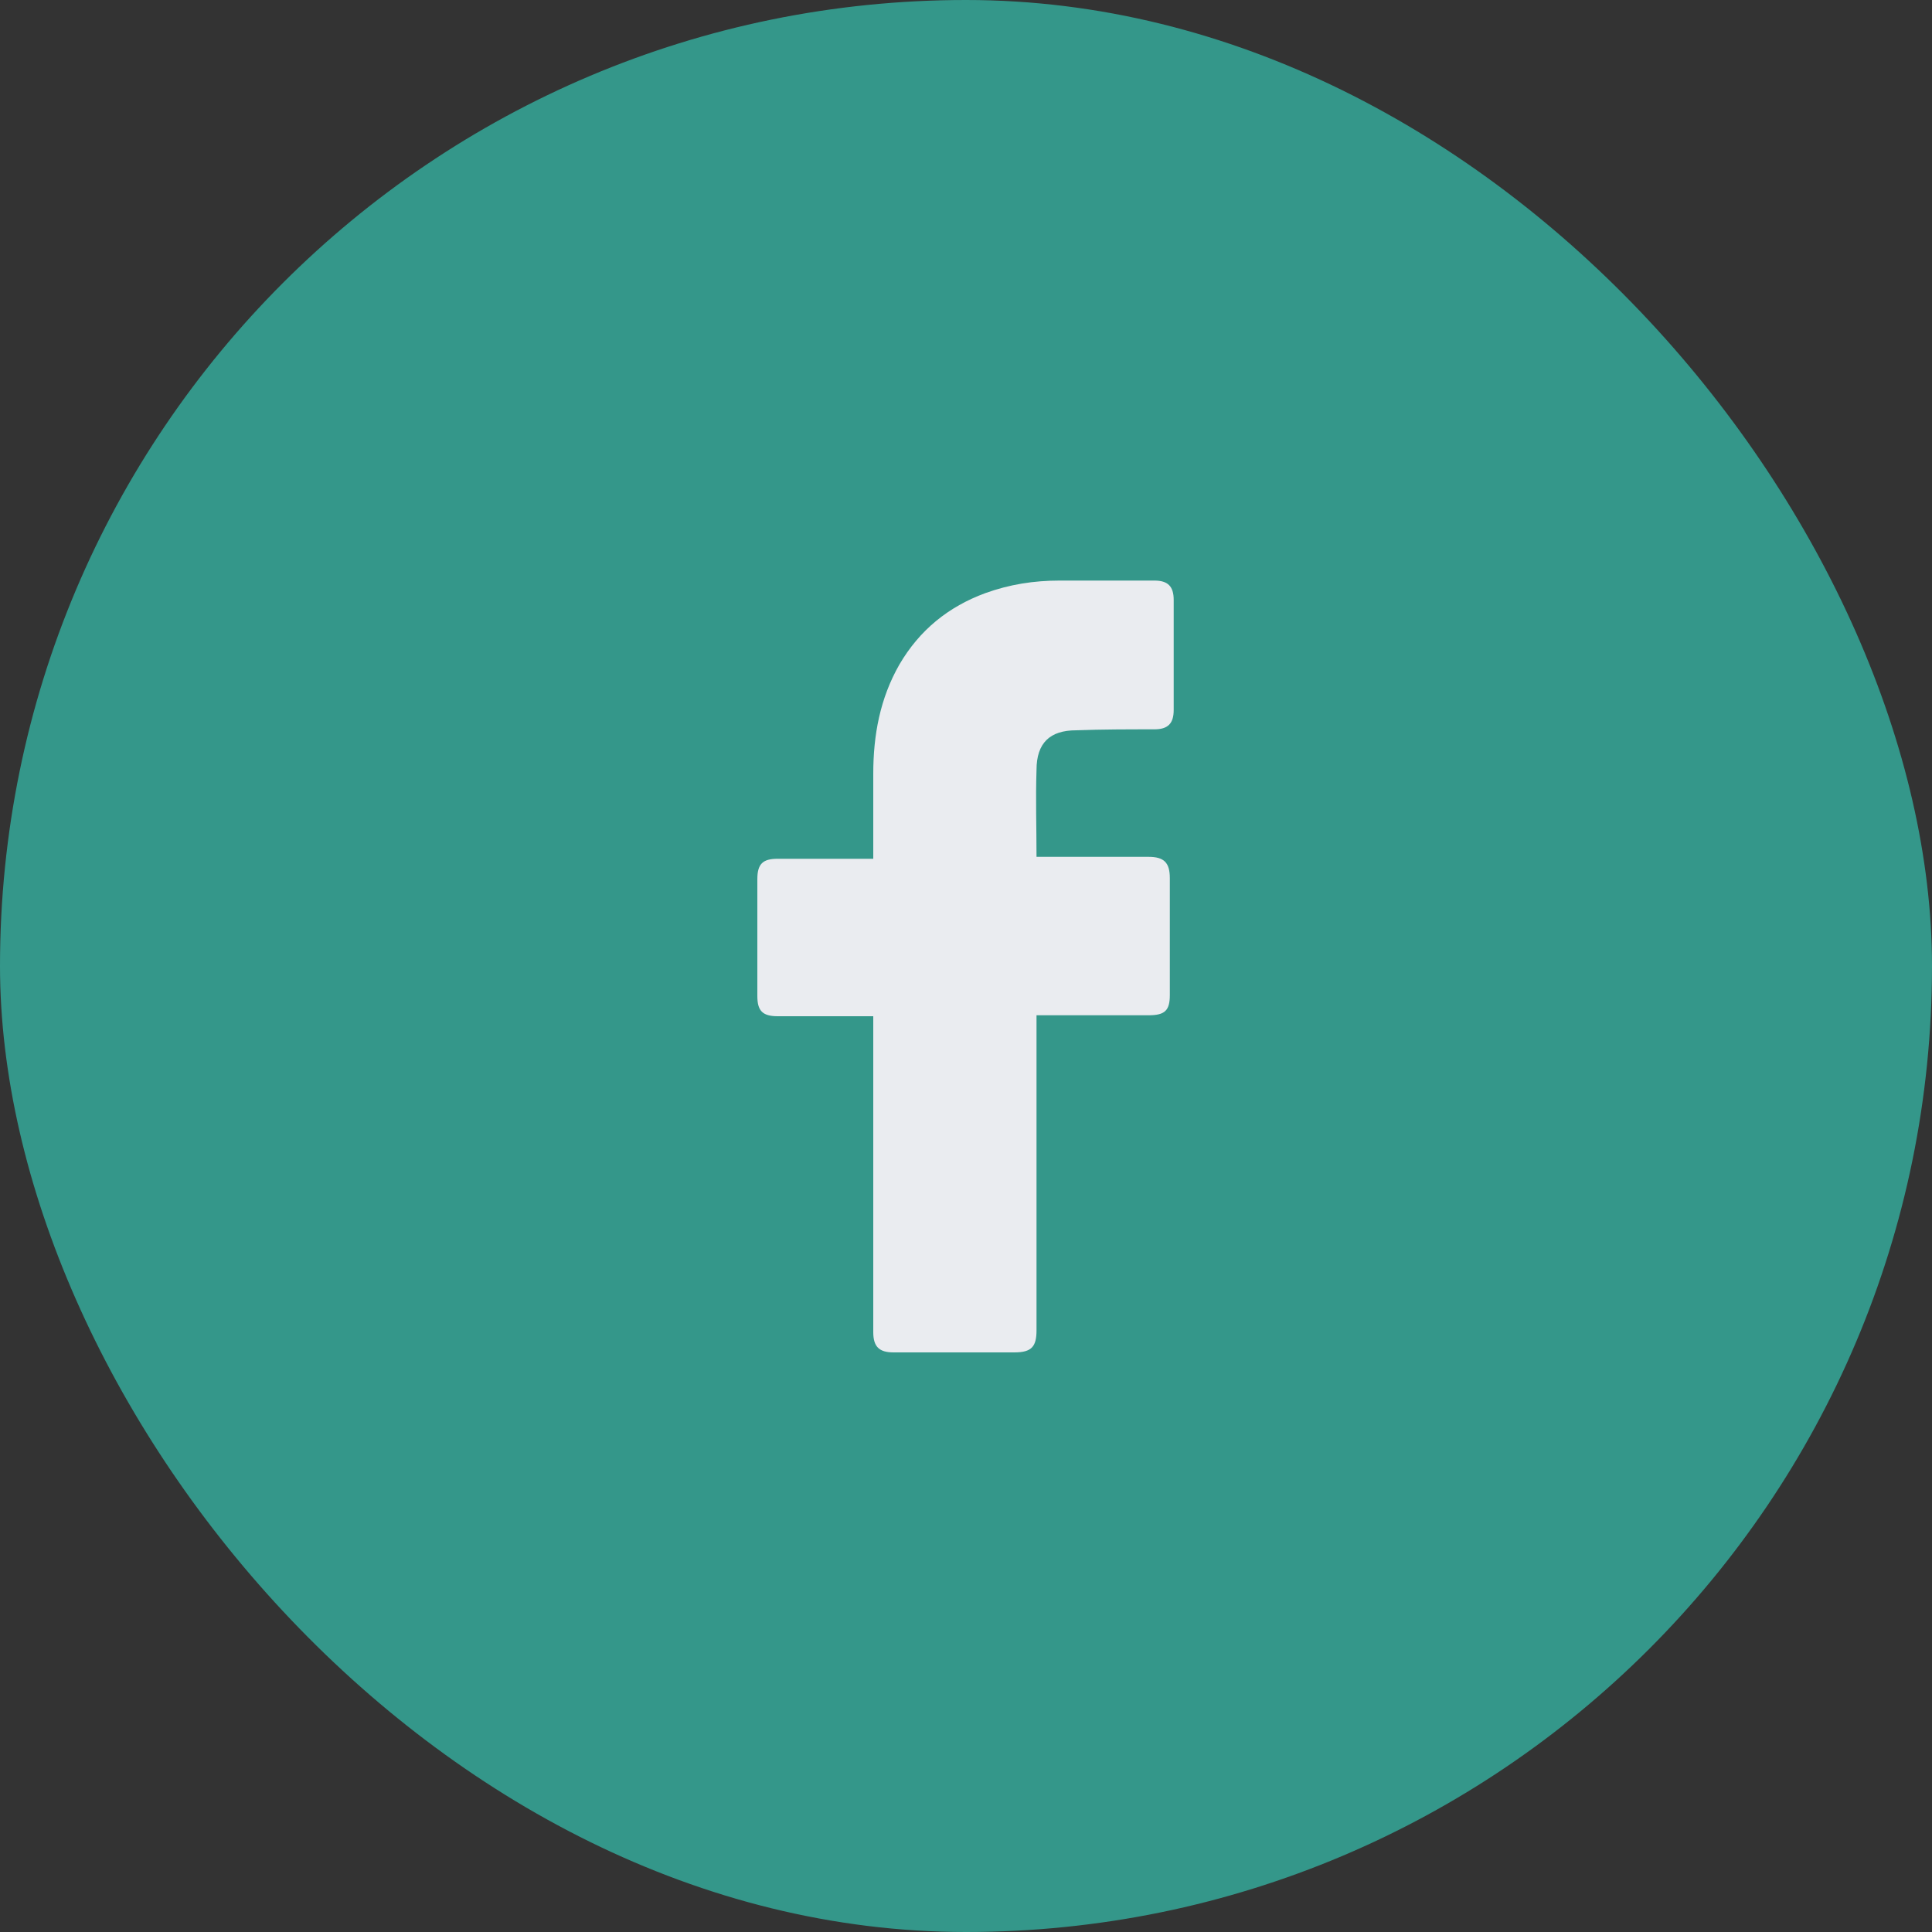
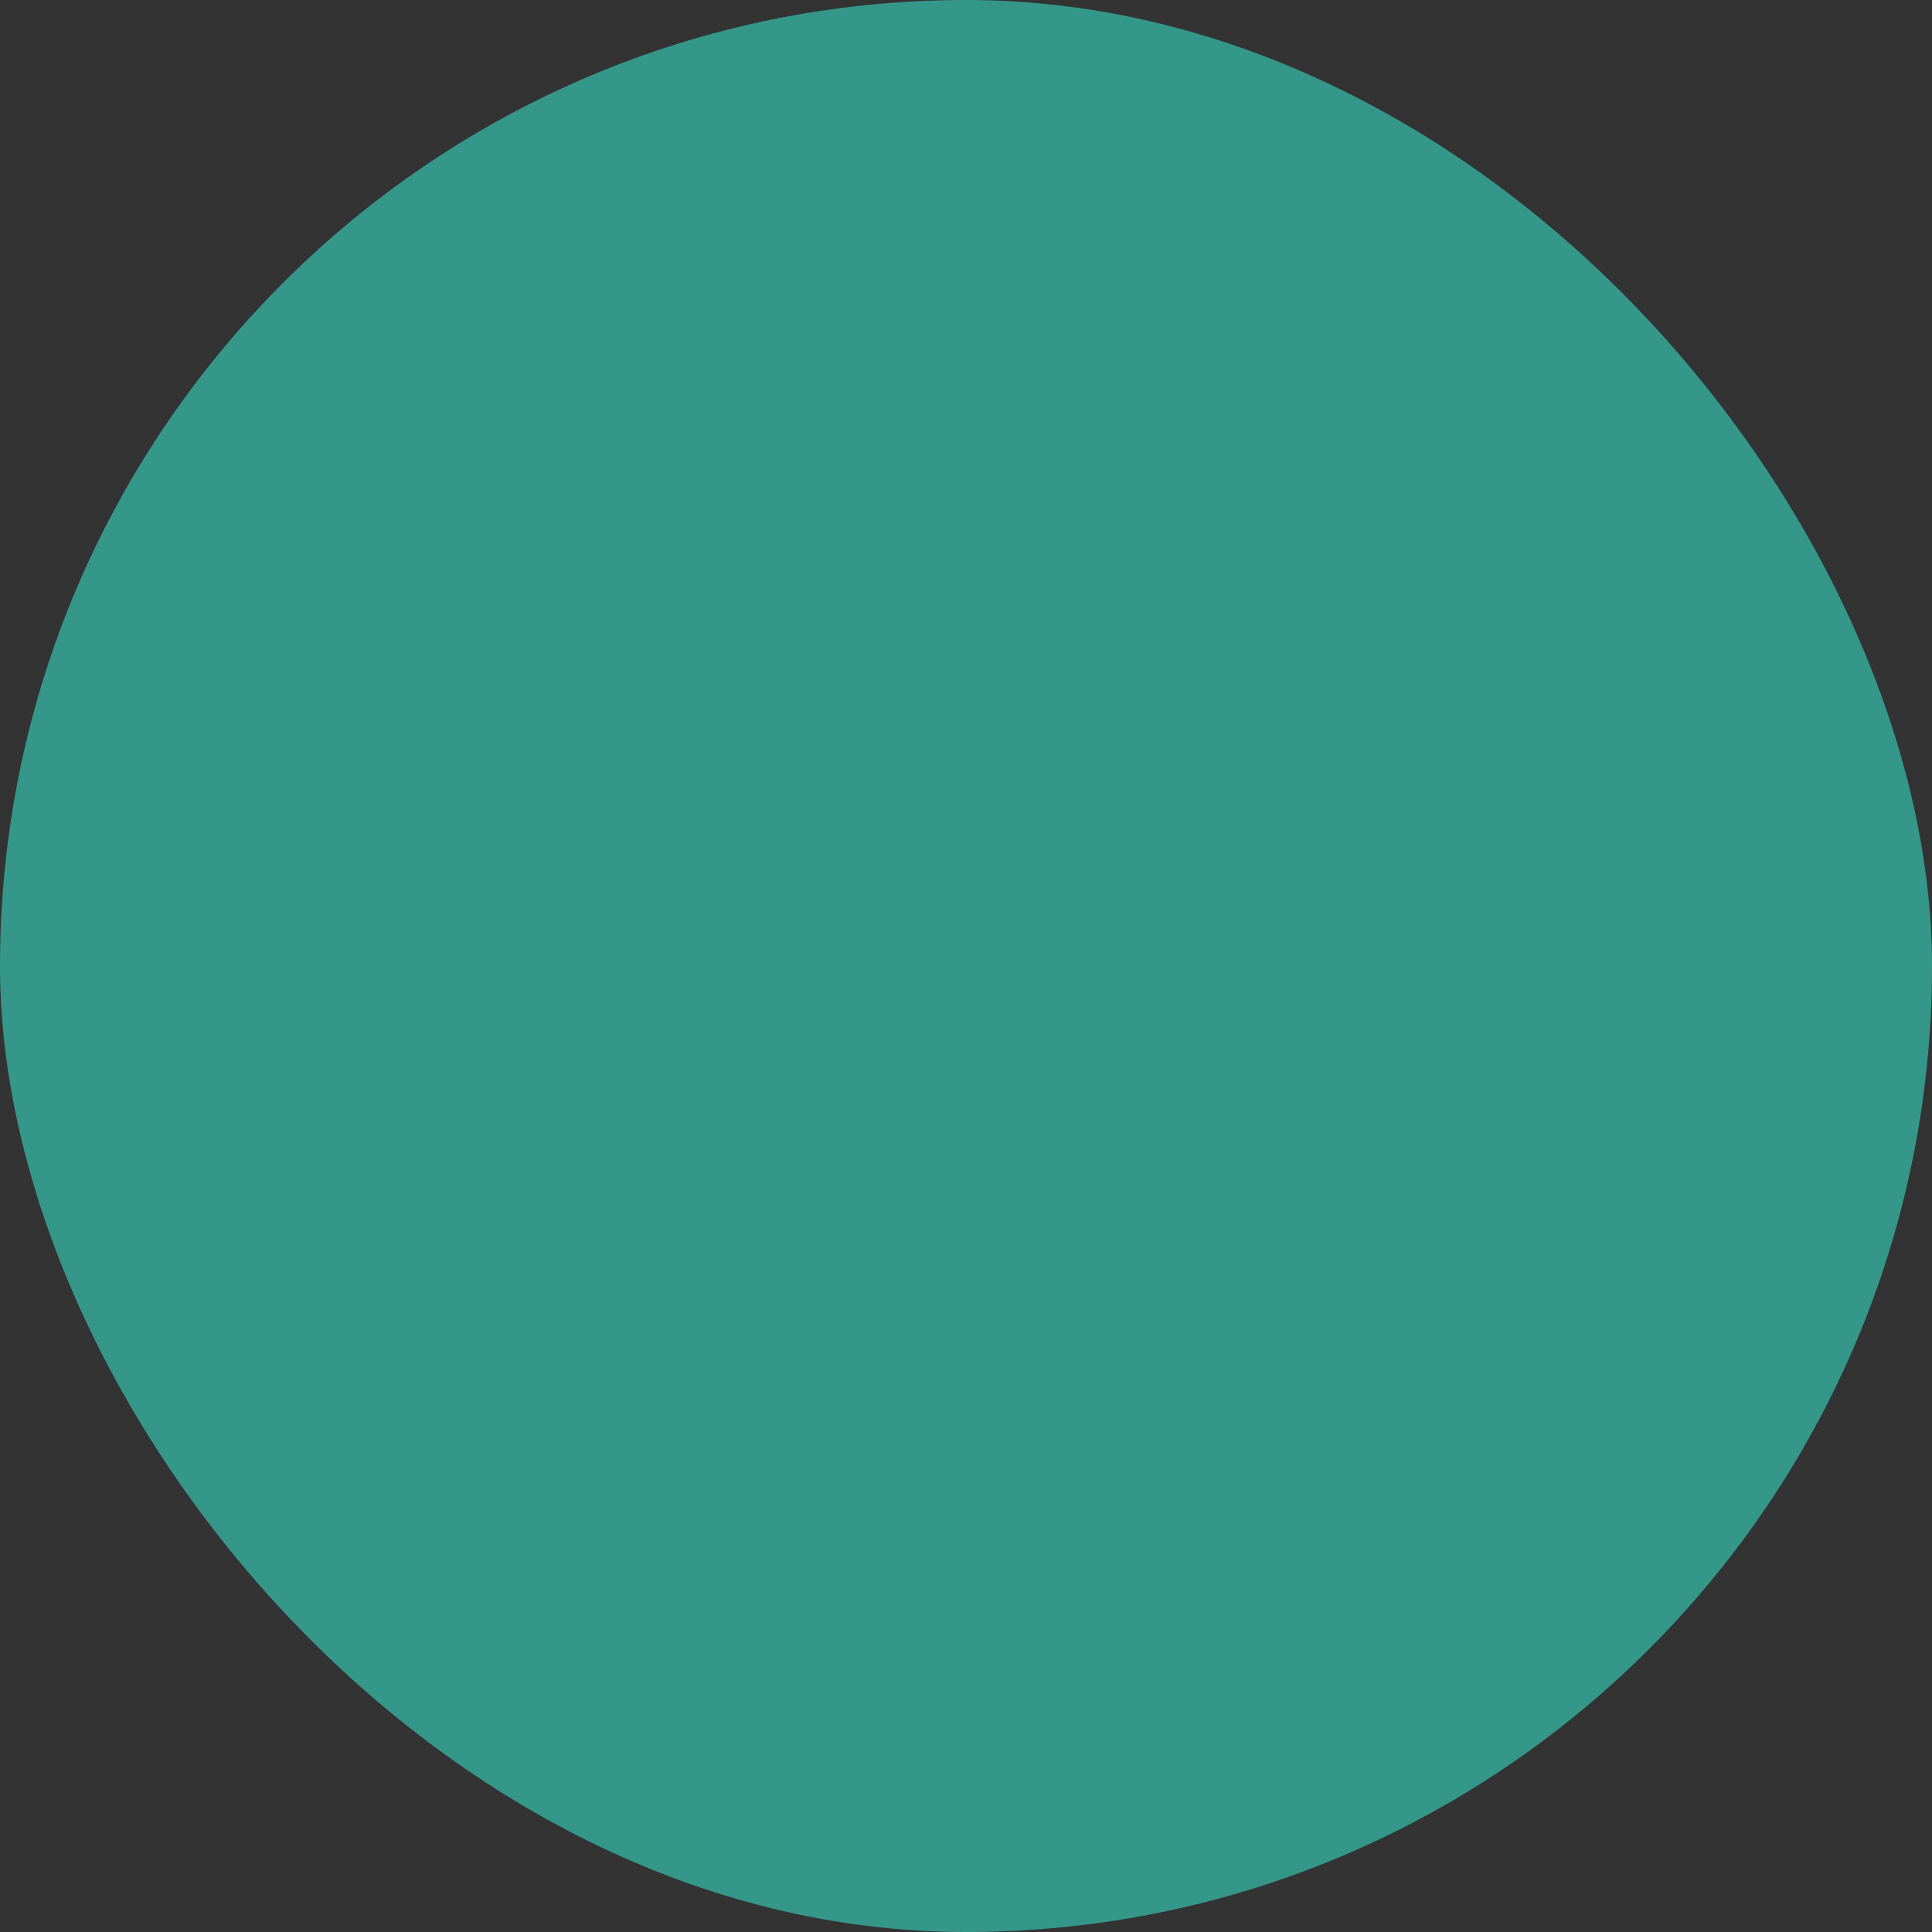
<svg xmlns="http://www.w3.org/2000/svg" width="32" height="32" viewBox="0 0 32 32" fill="none">
  <rect x="0" y="0" width="32" height="32" fill="#333333" stroke="none" />
  <rect width="32" height="32" rx="16" fill="#34978A" />
-   <path d="M14.464 16.832C14.416 16.832 13.36 16.832 12.88 16.832C12.624 16.832 12.544 16.736 12.544 16.496C12.544 15.856 12.544 15.2 12.544 14.56C12.544 14.304 12.64 14.224 12.88 14.224H14.464C14.464 14.176 14.464 13.248 14.464 12.816C14.464 12.176 14.576 11.568 14.896 11.008C15.232 10.432 15.712 10.048 16.32 9.824C16.72 9.68 17.12 9.616 17.552 9.616H19.12C19.344 9.616 19.44 9.712 19.44 9.936V11.76C19.44 11.984 19.344 12.08 19.12 12.08C18.688 12.08 18.256 12.08 17.824 12.096C17.392 12.096 17.168 12.304 17.168 12.752C17.152 13.232 17.168 13.696 17.168 14.192H19.024C19.28 14.192 19.376 14.288 19.376 14.544V16.48C19.376 16.736 19.296 16.816 19.024 16.816C18.448 16.816 17.216 16.816 17.168 16.816V22.032C17.168 22.304 17.088 22.4 16.8 22.4C16.128 22.4 15.472 22.4 14.8 22.4C14.56 22.4 14.464 22.304 14.464 22.064C14.464 20.384 14.464 16.88 14.464 16.832Z" fill="#EAECF0" />
</svg>